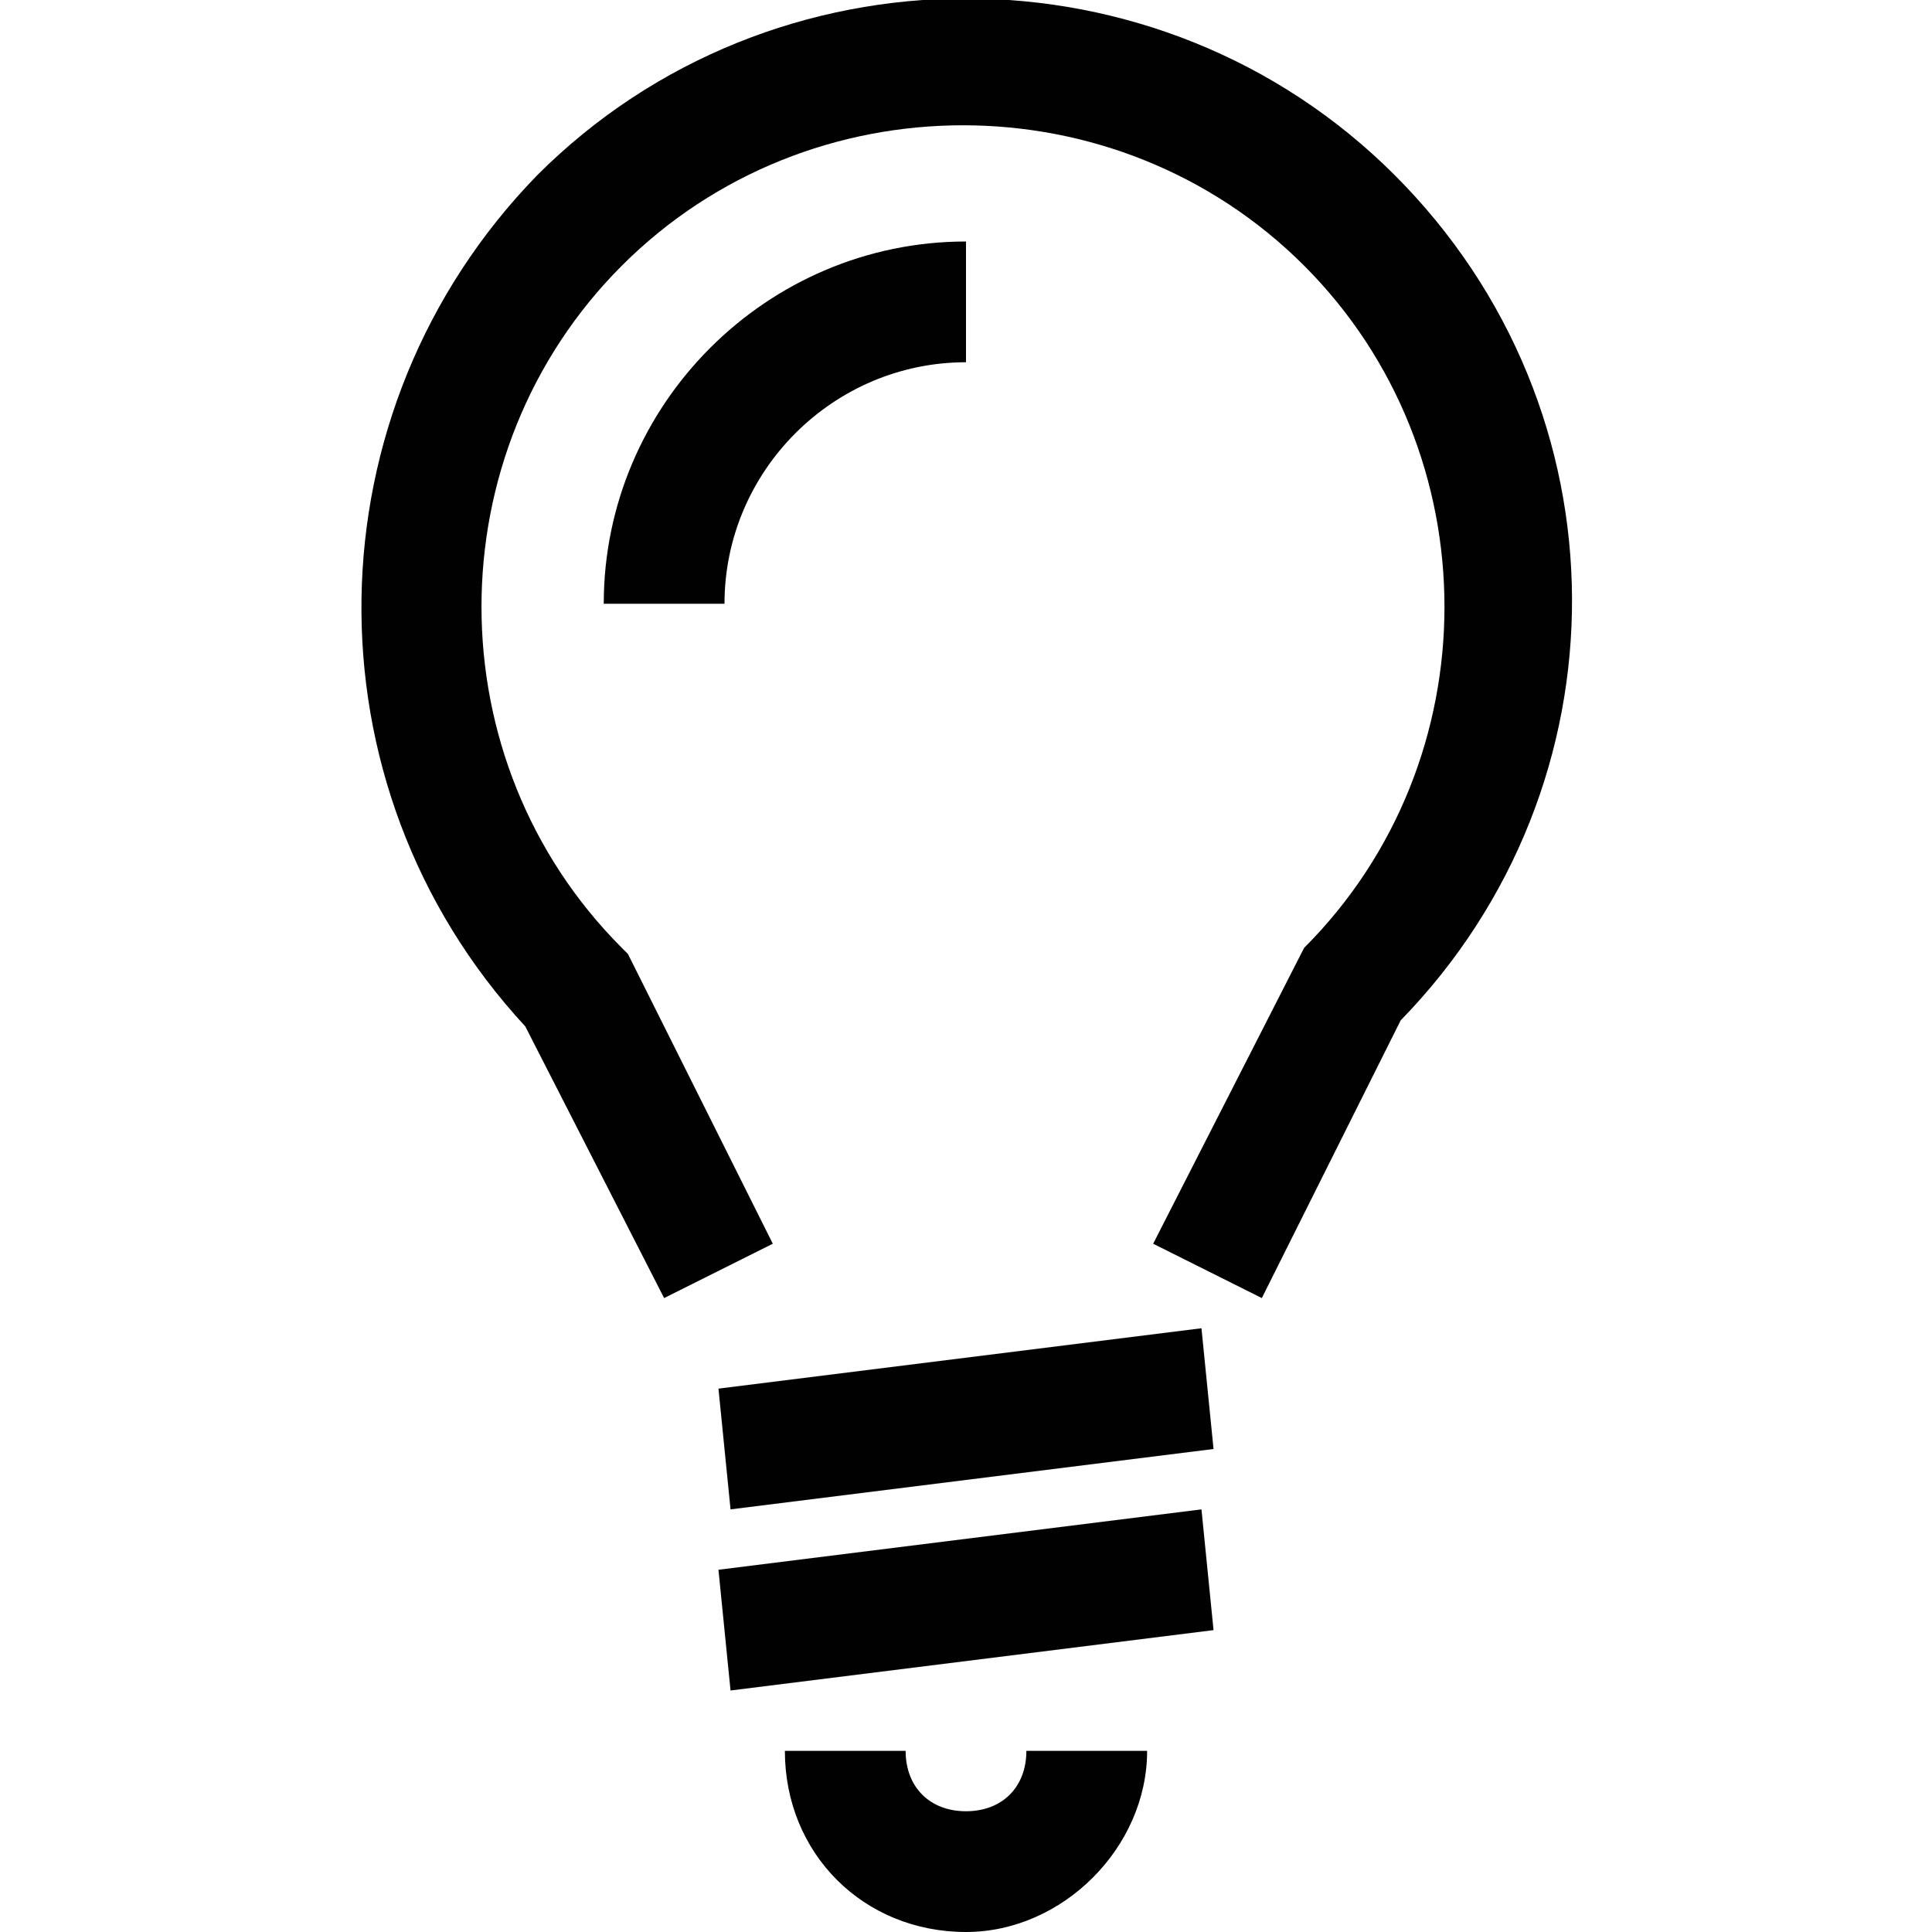
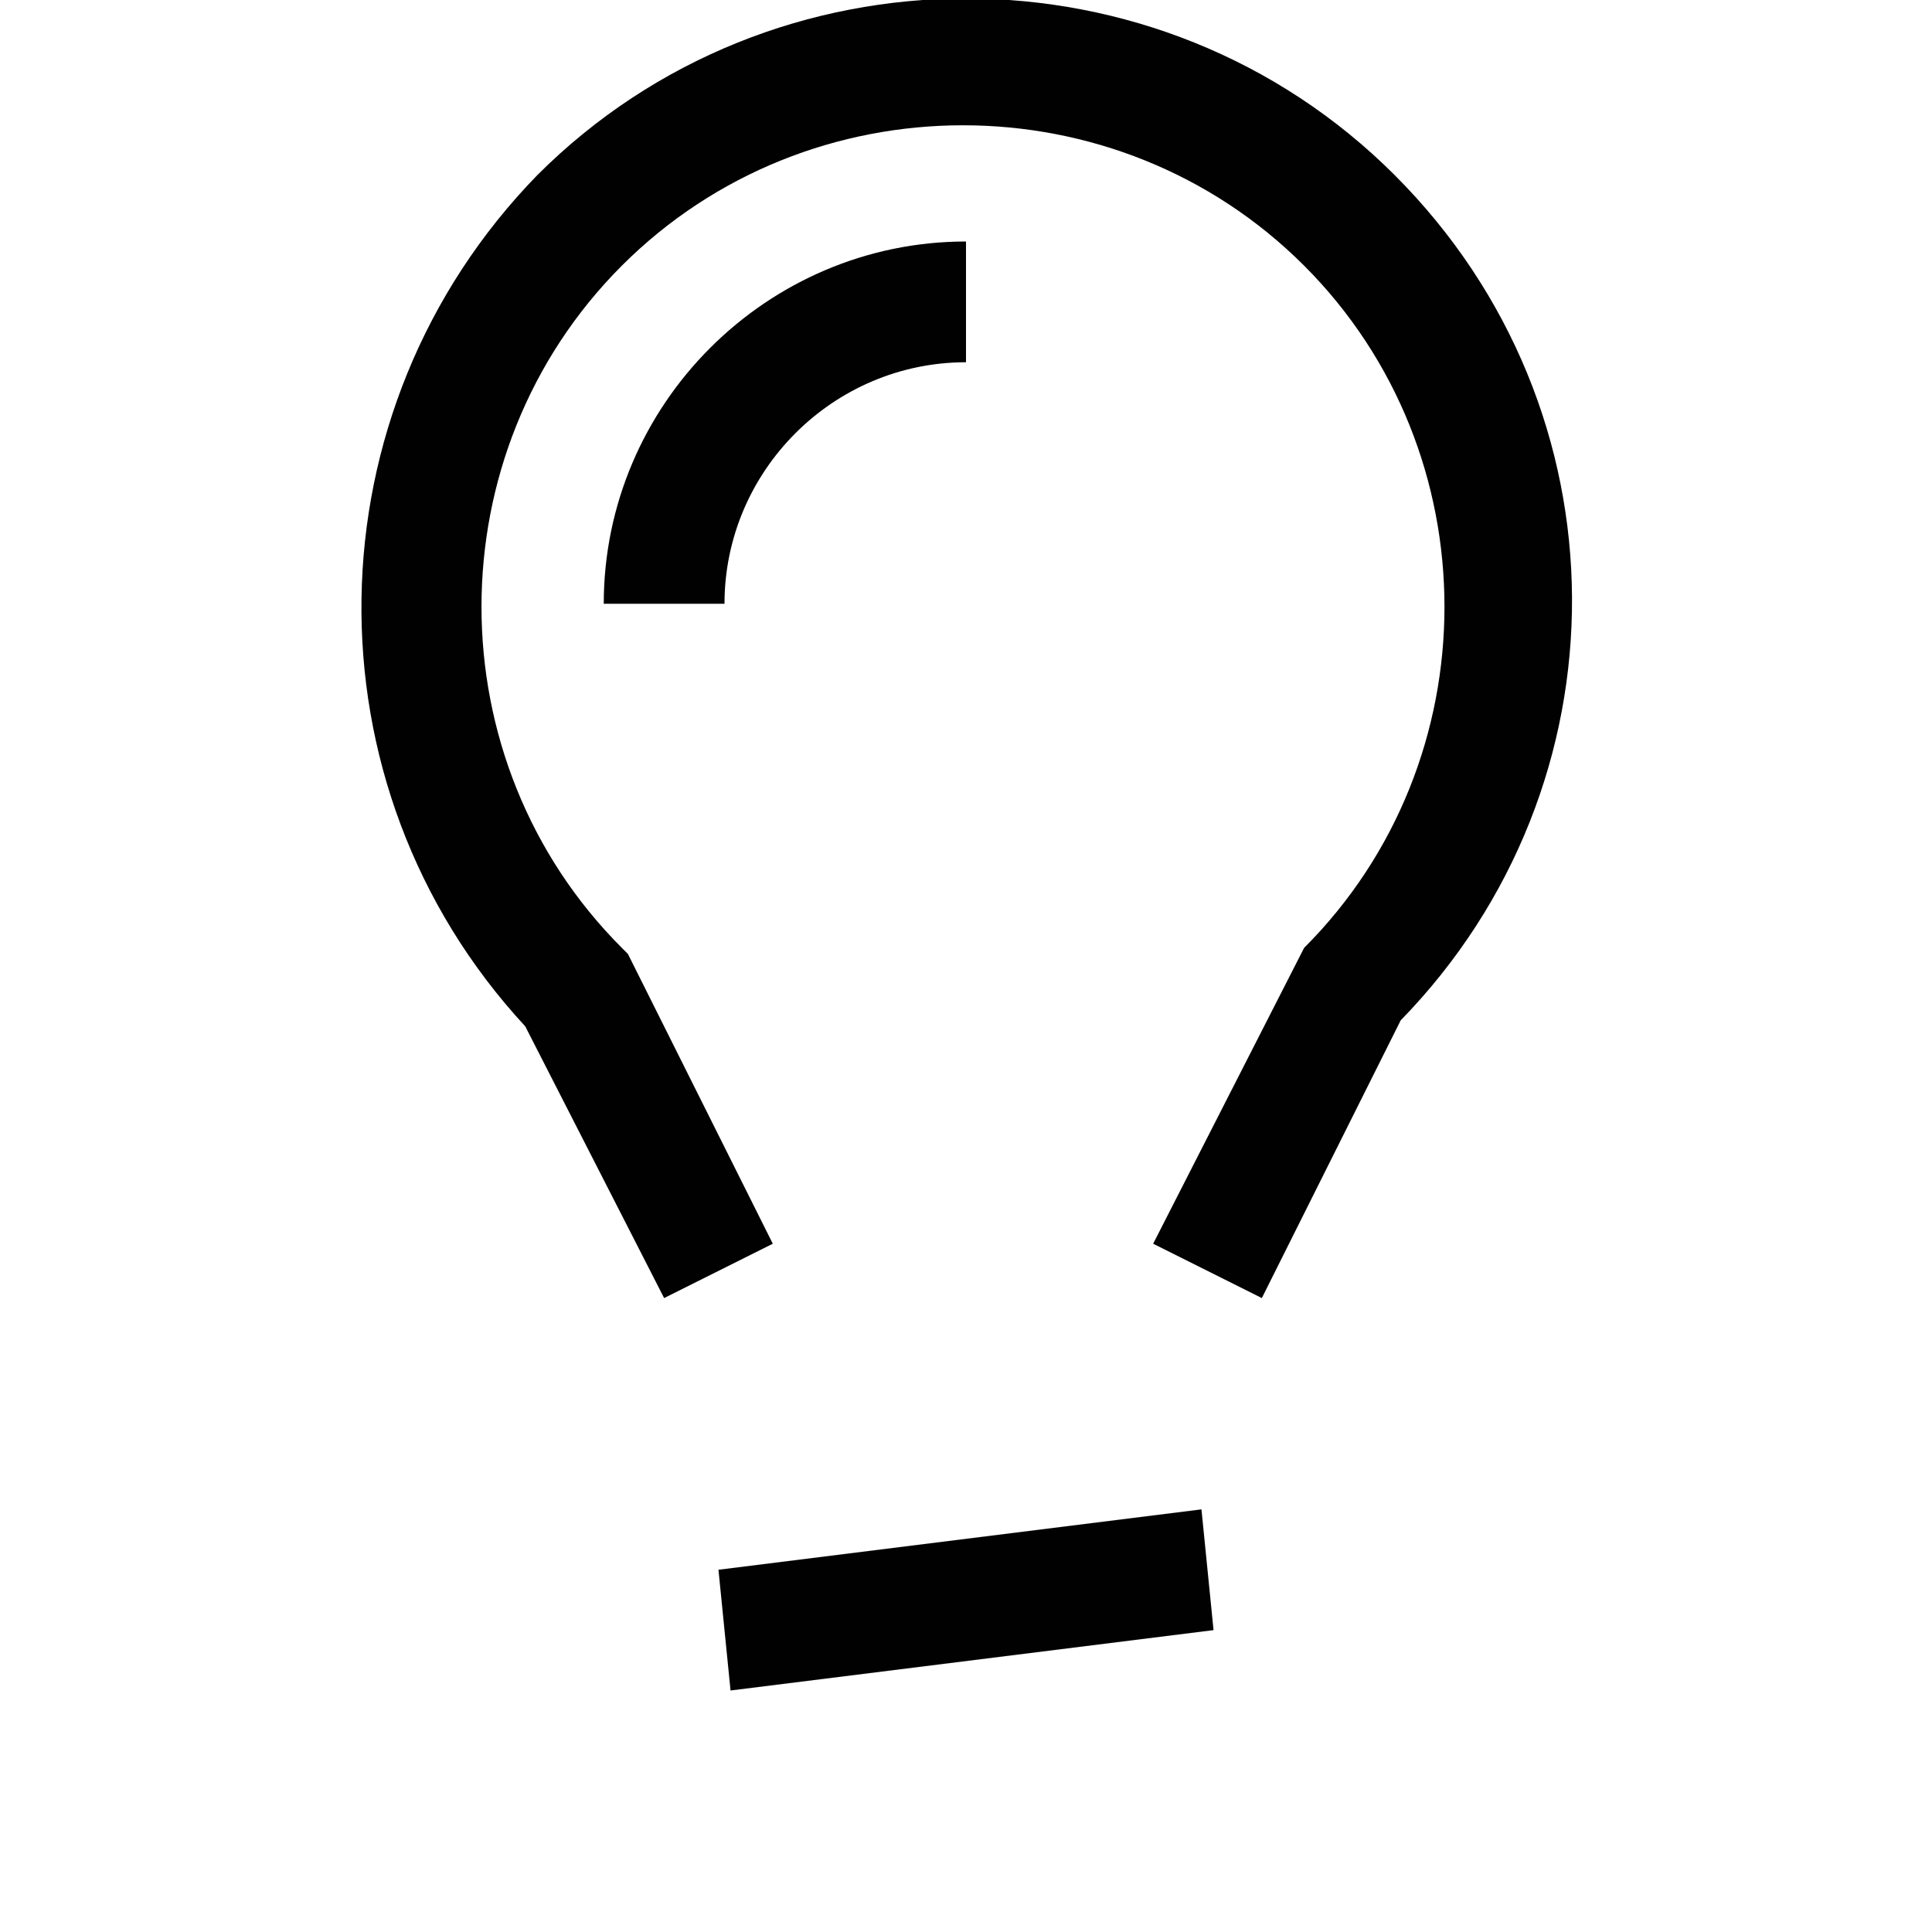
<svg xmlns="http://www.w3.org/2000/svg" version="1.1" id="Layer_1" x="0px" y="0px" viewBox="0 0 32 32" enable-background="new 0 0 32 32" xml:space="preserve">
  <path fill="#010101" d="M20.9,21.5l-1.8-0.9l2.5-4.9c3.1-3.1,3.1-8.2,0-11.3c-3.1-3.1-8.2-3.1-11.3,0c-3.1,3.1-3.1,8.2,0,11.3  l0.1,0.1l2.4,4.8l-1.8,0.9l-2.3-4.5C5,13,5.1,6.8,8.9,2.9C12.8-1,19.2-1,23.1,2.9c3.9,3.9,3.9,10.1,0.1,14L20.9,21.5z" />
-   <path fill="#010101" d="M19.9,22l0.2,2l-8,1l-0.2-2L19.9,22z" />
  <path fill="#010101" d="M19.9,25l0.2,2l-8,1l-0.2-2L19.9,25z" />
-   <path fill="#010101" d="M16,32c-1.7,0-3-1.3-3-3h2c0,0.6,0.4,1,1,1c0.6,0,1-0.4,1-1h2C19,30.6,17.6,32,16,32z" />
  <path fill="#010101" d="M12,10h-2c0-3.3,2.7-6,6-6v2C13.8,6,12,7.8,12,10z" />
</svg>